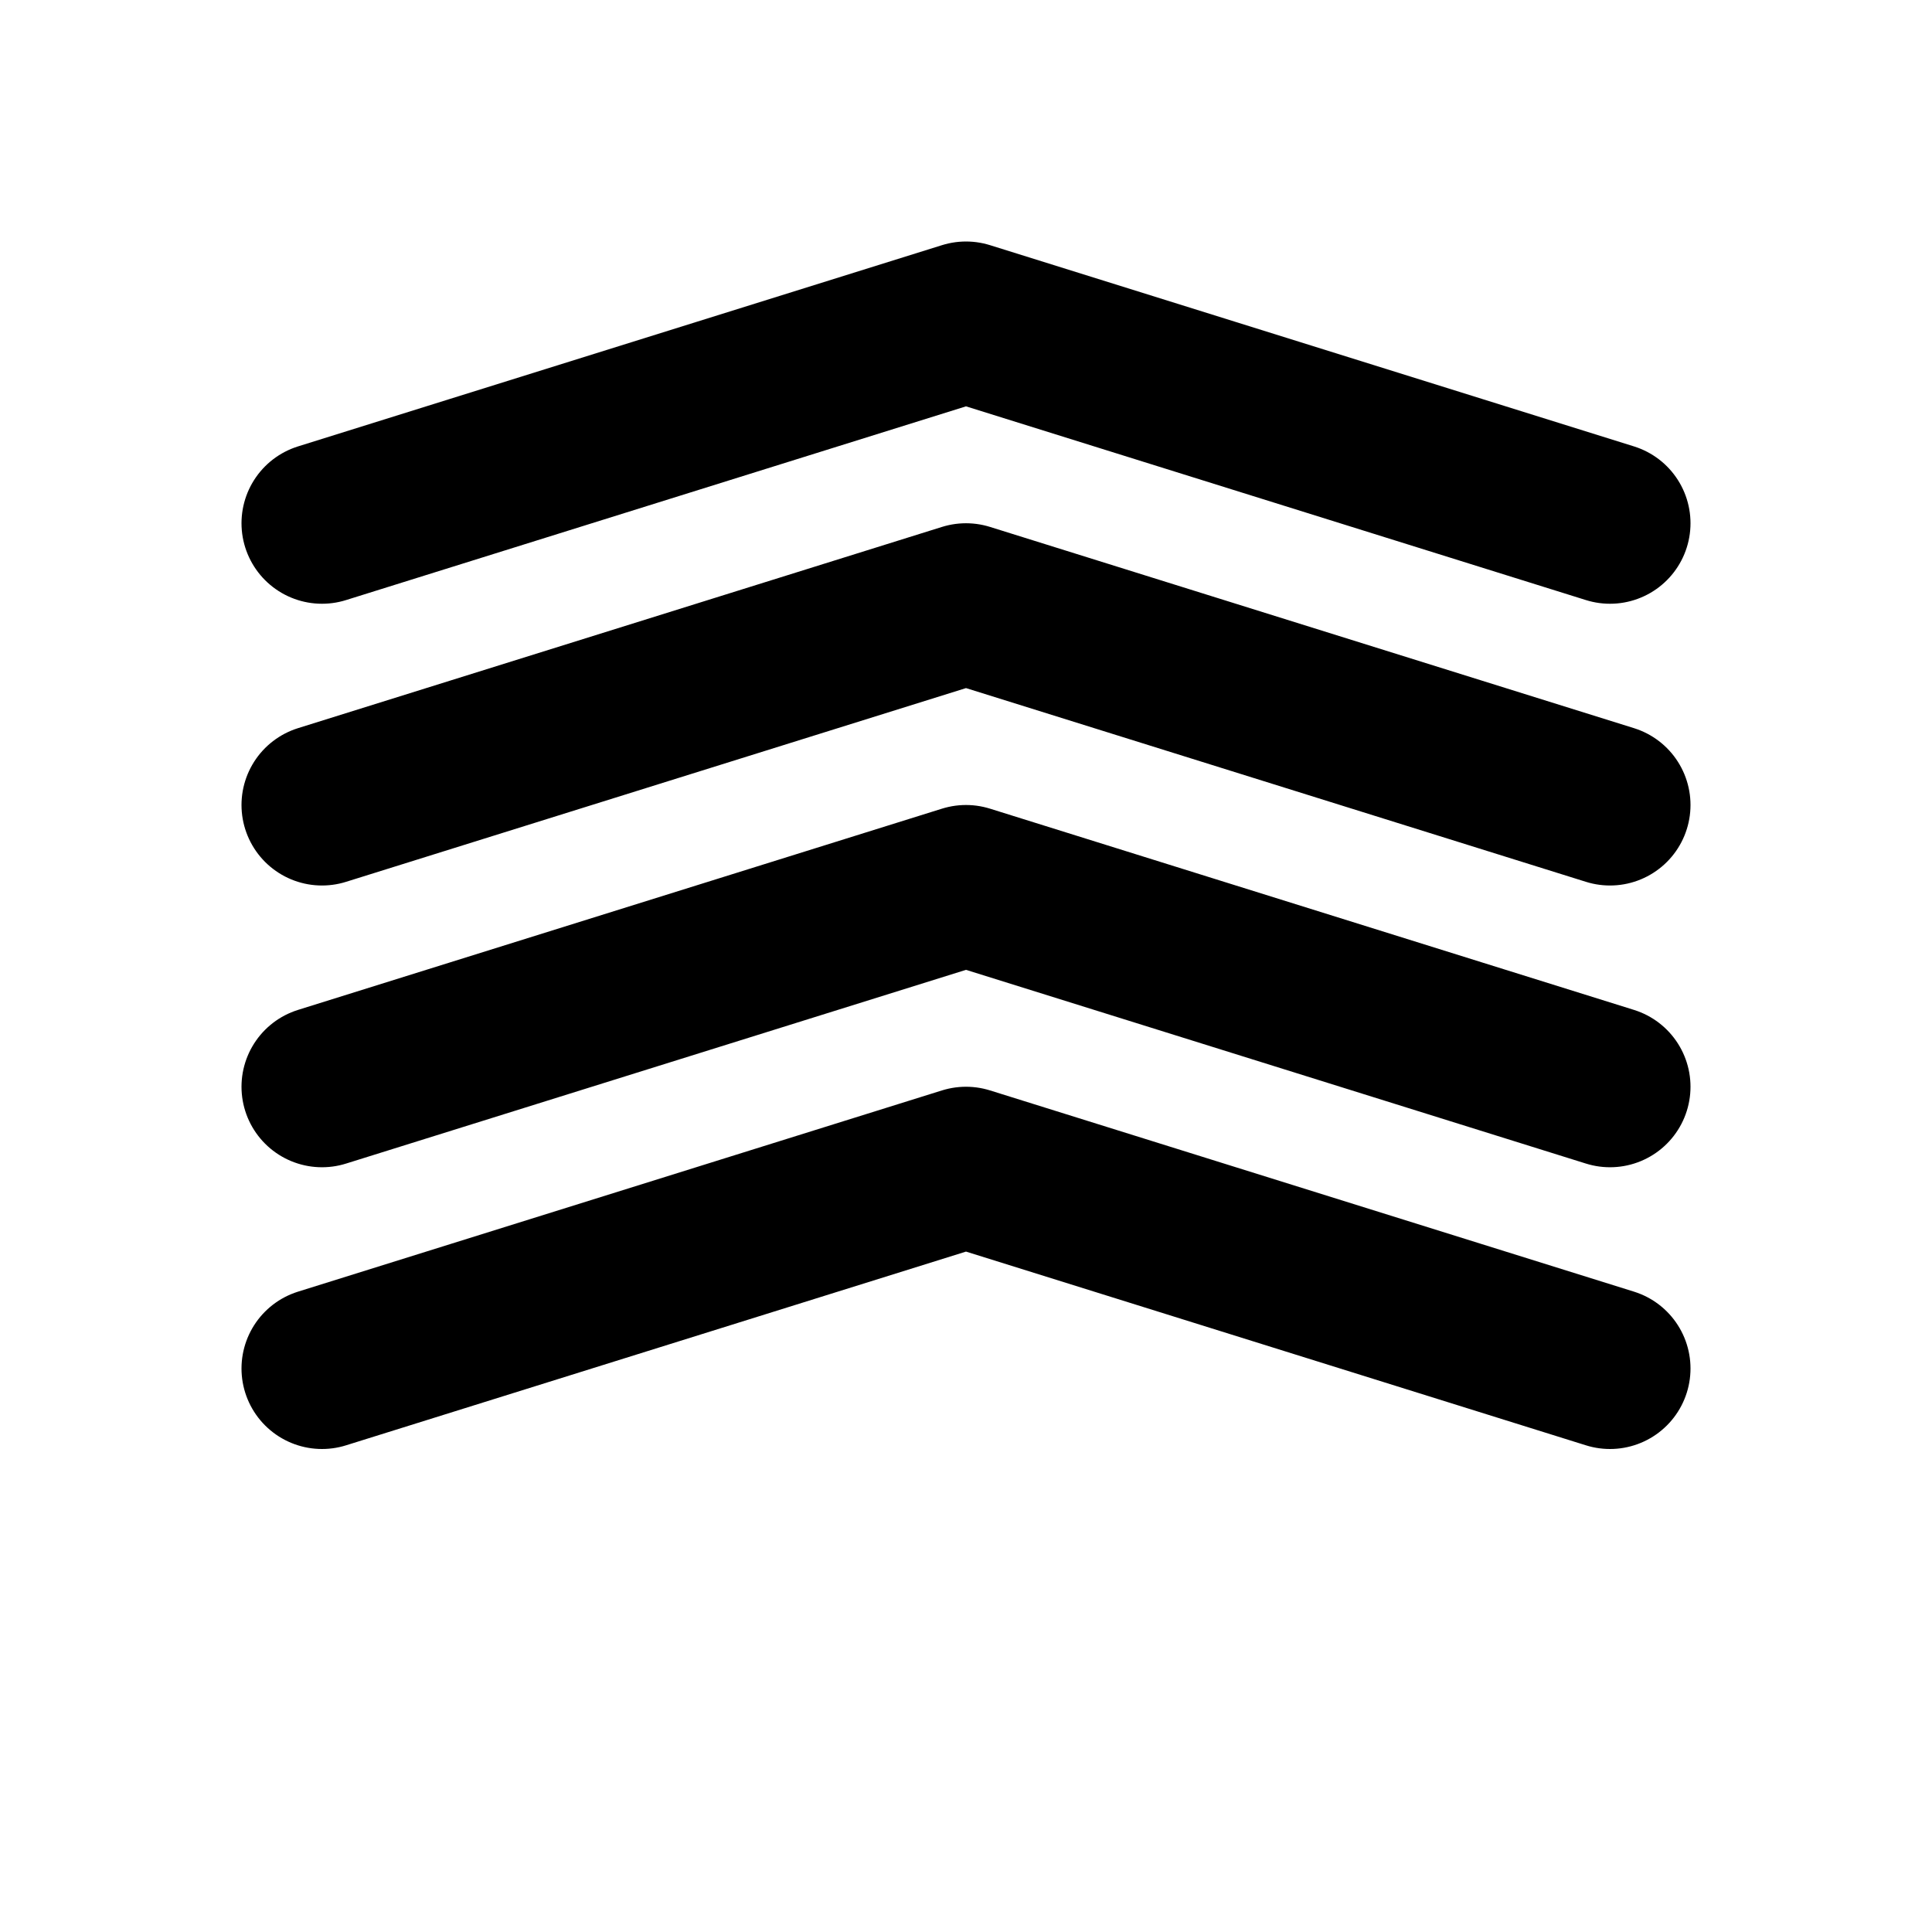
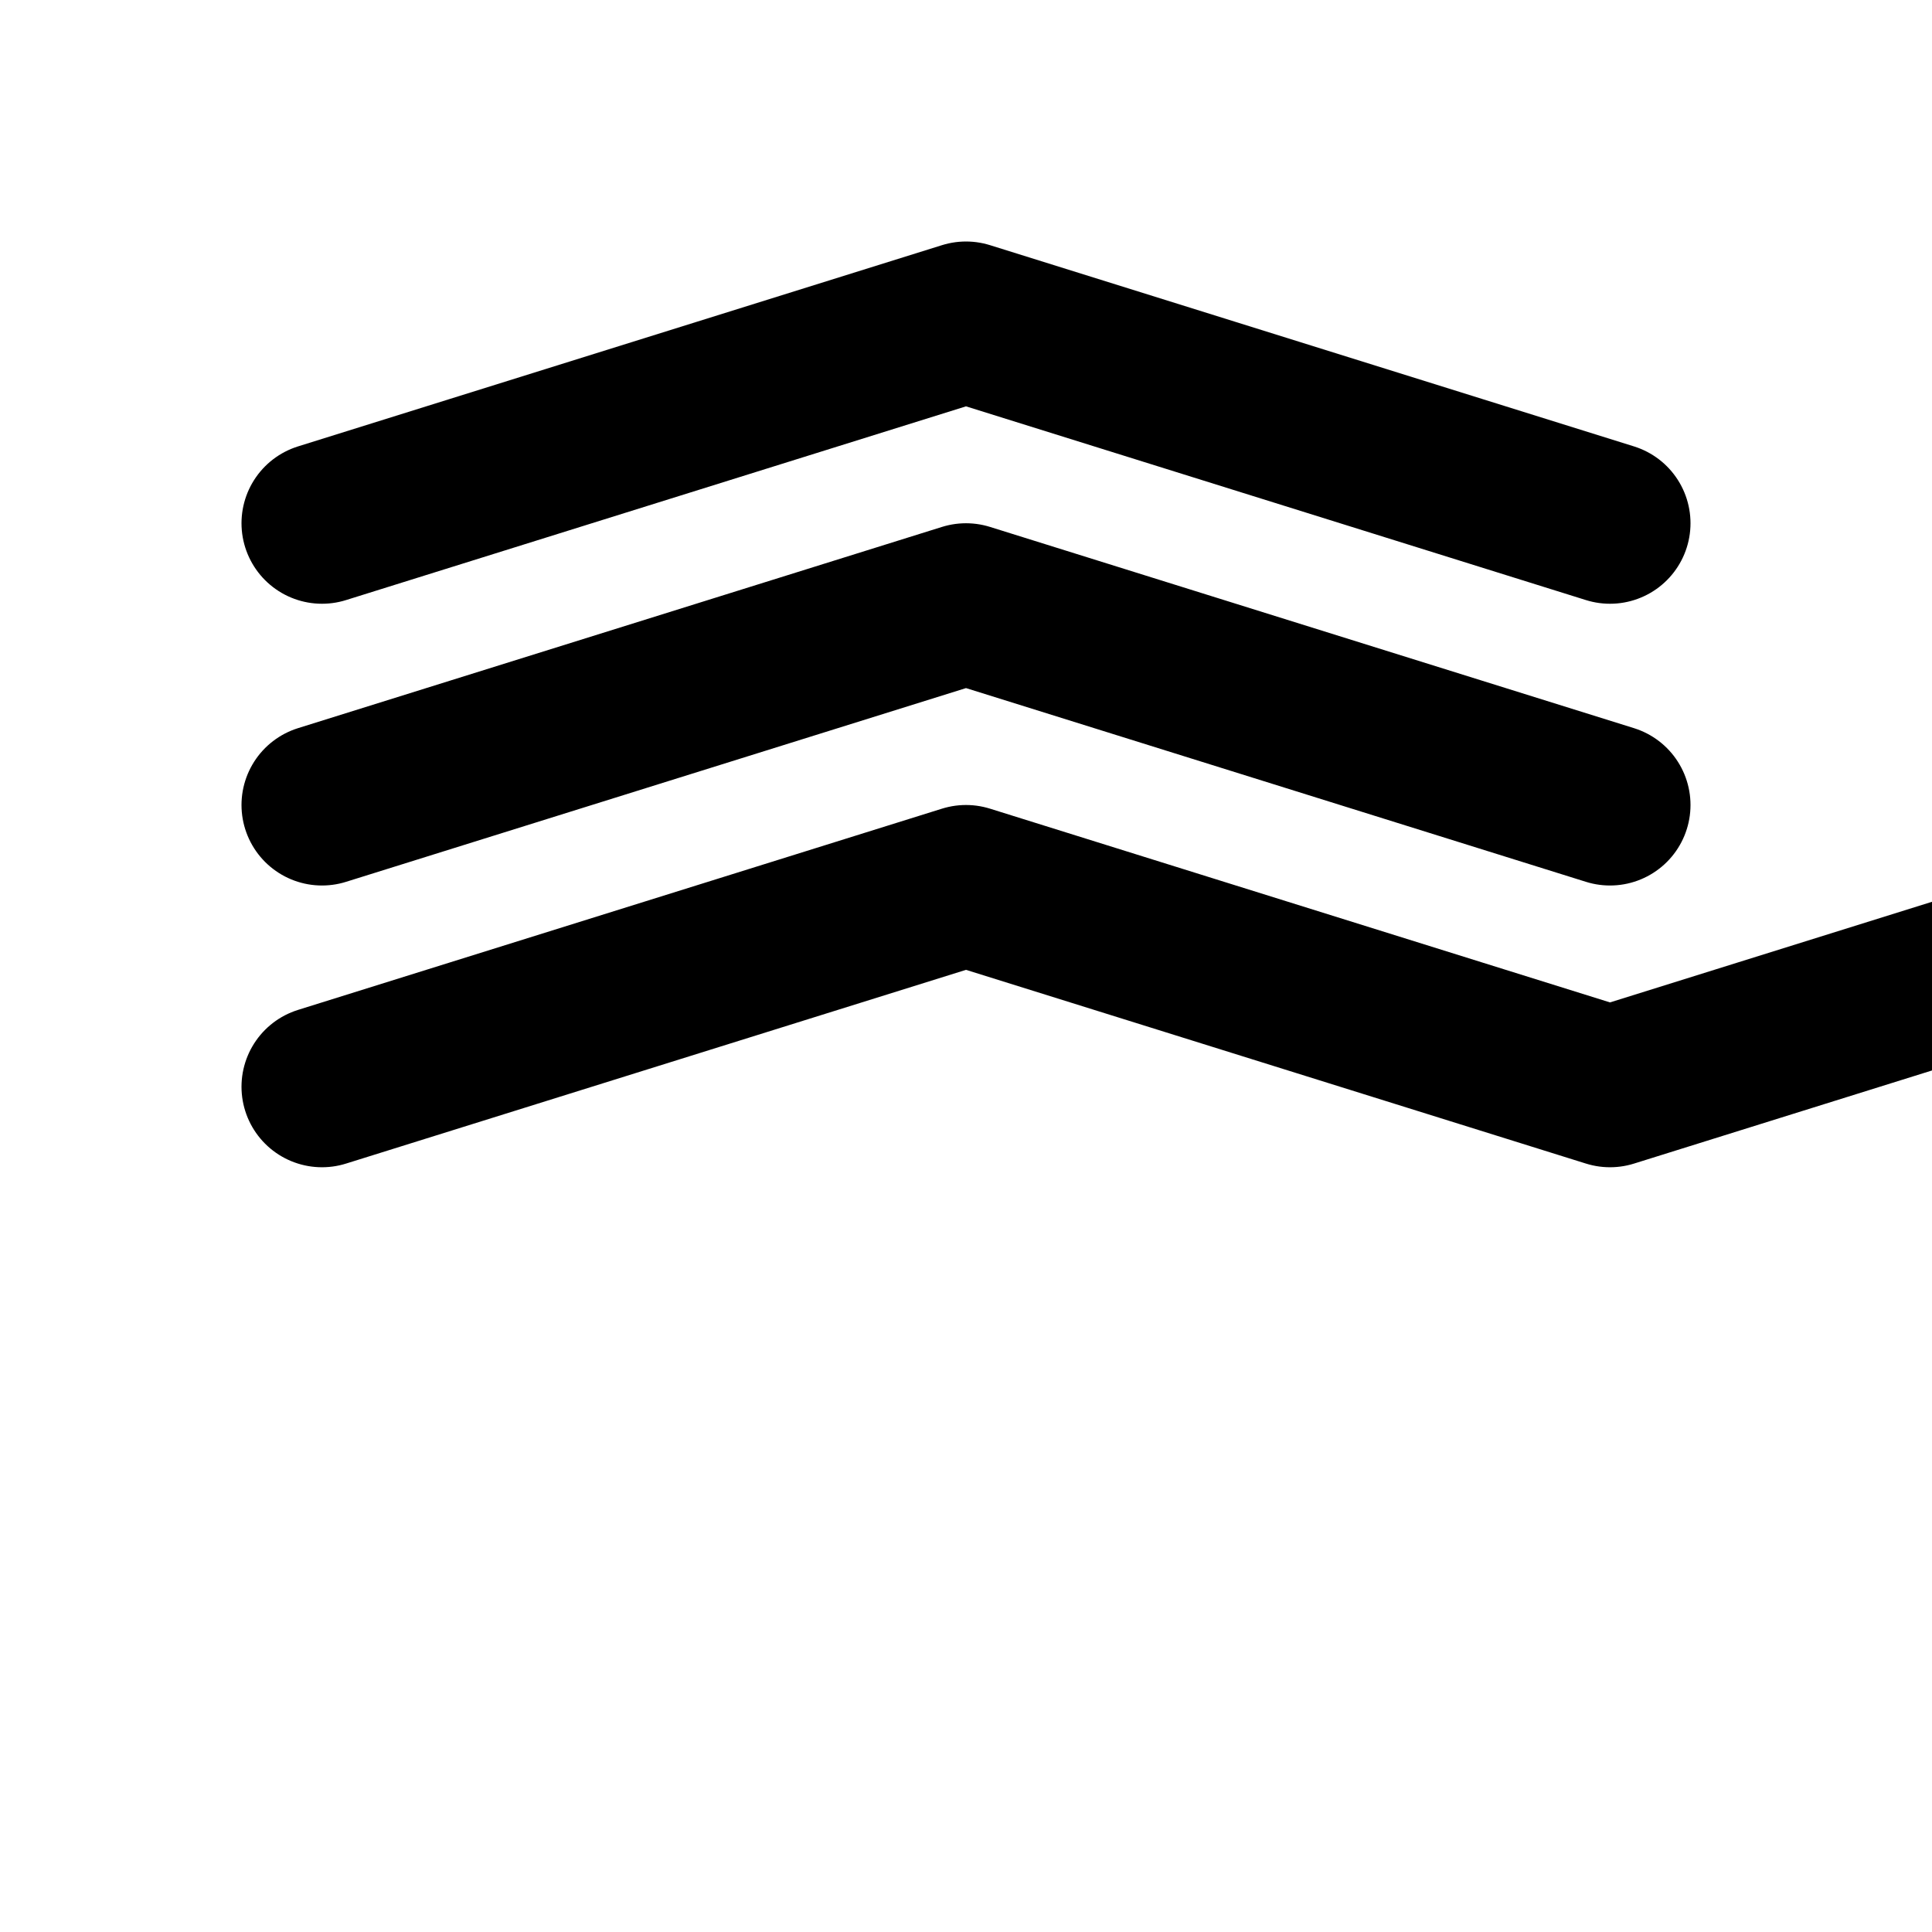
<svg xmlns="http://www.w3.org/2000/svg" viewBox="0 0 24 24" fill="none" stroke="currentColor" stroke-width="2" stroke-linecap="round" stroke-linejoin="round">
-   <path d="M4 6.5L12 4l8 2.5M4 10l8-2.5 8 2.5M4 13.5L12 11l8 2.5M4 17l8-2.5 8 2.5" />
+   <path d="M4 6.5L12 4l8 2.5M4 10l8-2.5 8 2.5M4 13.5L12 11l8 2.5l8-2.5 8 2.5" />
</svg>